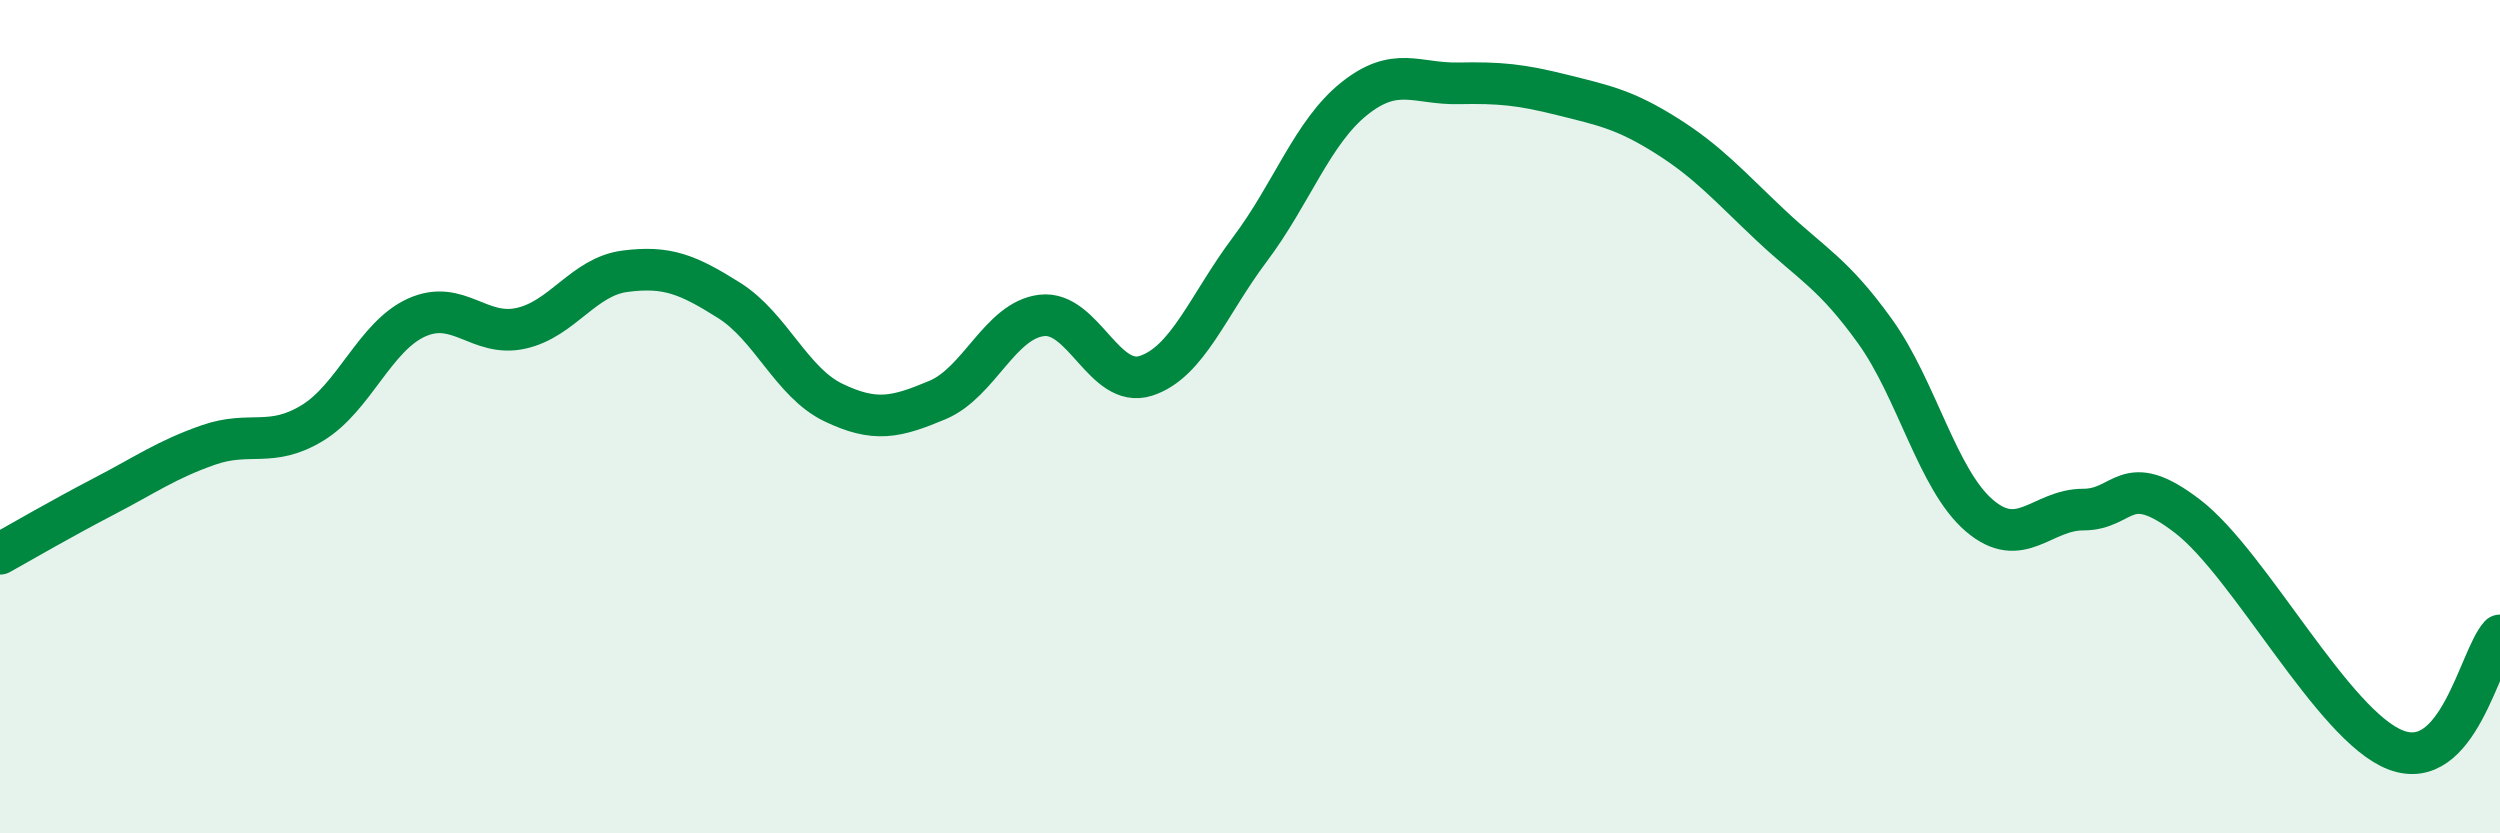
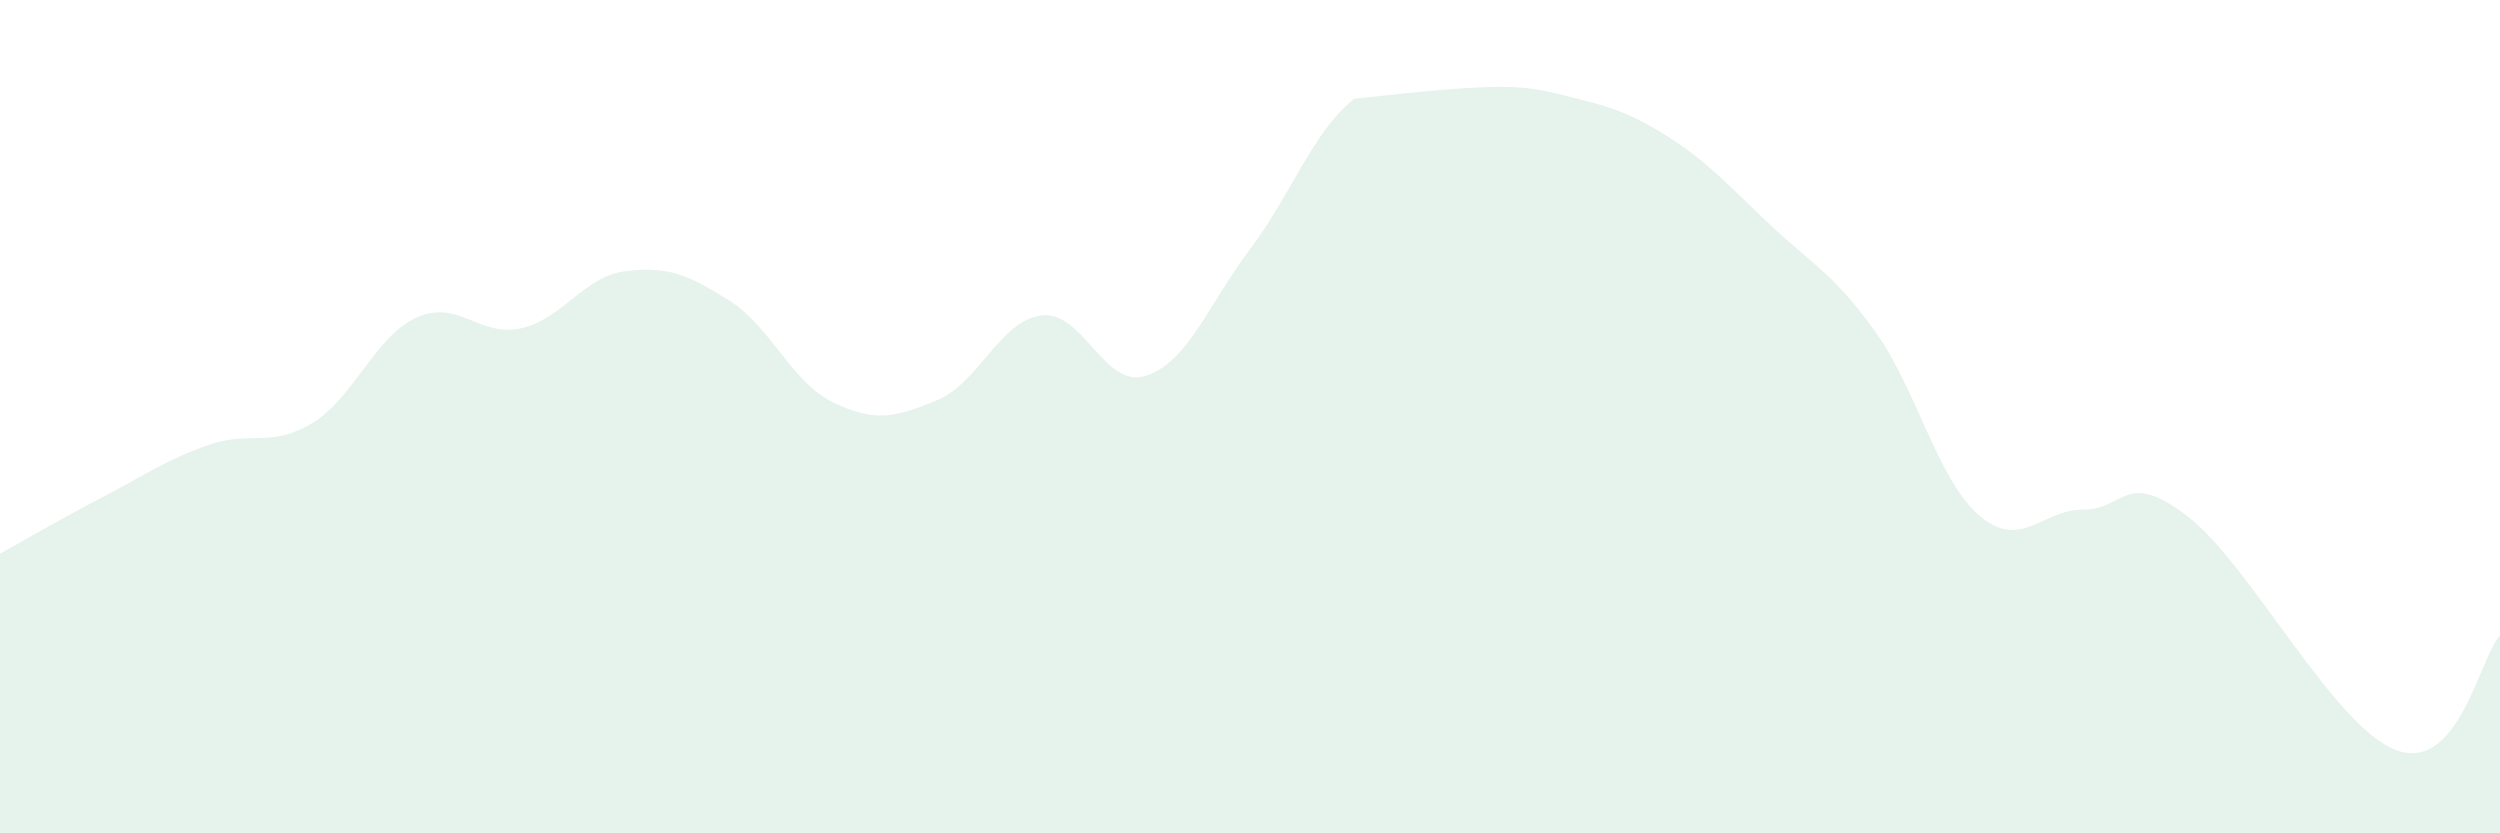
<svg xmlns="http://www.w3.org/2000/svg" width="60" height="20" viewBox="0 0 60 20">
-   <path d="M 0,13.29 C 0.5,13.01 1.5,12.43 2.5,11.91 C 3.5,11.39 4,11.03 5,10.68 C 6,10.33 6.5,10.76 7.5,10.15 C 8.5,9.54 9,8.07 10,7.62 C 11,7.17 11.5,8.1 12.5,7.88 C 13.5,7.66 14,6.64 15,6.51 C 16,6.38 16.5,6.58 17.5,7.21 C 18.5,7.84 19,9.18 20,9.66 C 21,10.14 21.5,10.02 22.5,9.6 C 23.5,9.18 24,7.69 25,7.57 C 26,7.45 26.5,9.34 27.5,9.02 C 28.5,8.7 29,7.31 30,5.98 C 31,4.65 31.5,3.17 32.5,2.37 C 33.5,1.57 34,2.02 35,2 C 36,1.98 36.5,2.03 37.5,2.28 C 38.5,2.53 39,2.63 40,3.26 C 41,3.89 41.5,4.47 42.5,5.41 C 43.5,6.35 44,6.56 45,7.95 C 46,9.34 46.5,11.51 47.5,12.37 C 48.5,13.23 49,12.23 50,12.23 C 51,12.23 51,11.24 52.5,12.39 C 54,13.54 56,17.43 57.5,18 C 59,18.57 59.5,15.8 60,15.25L60 20L0 20Z" fill="#008740" opacity="0.1" stroke-linecap="round" stroke-linejoin="round" />
-   <path d="M 0,13.29 C 0.5,13.01 1.5,12.43 2.5,11.91 C 3.5,11.39 4,11.03 5,10.68 C 6,10.33 6.5,10.76 7.5,10.15 C 8.5,9.54 9,8.07 10,7.62 C 11,7.17 11.5,8.1 12.5,7.88 C 13.5,7.66 14,6.64 15,6.51 C 16,6.38 16.5,6.58 17.5,7.21 C 18.5,7.84 19,9.18 20,9.66 C 21,10.14 21.5,10.02 22.5,9.6 C 23.5,9.18 24,7.69 25,7.57 C 26,7.45 26.5,9.34 27.5,9.02 C 28.5,8.7 29,7.31 30,5.98 C 31,4.65 31.5,3.17 32.5,2.37 C 33.5,1.57 34,2.02 35,2 C 36,1.98 36.5,2.03 37.5,2.28 C 38.5,2.53 39,2.63 40,3.26 C 41,3.89 41.5,4.47 42.5,5.41 C 43.5,6.35 44,6.56 45,7.95 C 46,9.34 46.5,11.51 47.5,12.37 C 48.5,13.23 49,12.23 50,12.23 C 51,12.23 51,11.24 52.5,12.39 C 54,13.54 56,17.43 57.5,18 C 59,18.57 59.5,15.8 60,15.25" stroke="#008740" stroke-width="1" fill="none" stroke-linecap="round" stroke-linejoin="round" />
+   <path d="M 0,13.29 C 0.5,13.01 1.5,12.43 2.5,11.91 C 3.5,11.39 4,11.03 5,10.68 C 6,10.33 6.5,10.76 7.5,10.15 C 8.5,9.54 9,8.07 10,7.62 C 11,7.17 11.5,8.1 12.5,7.88 C 13.5,7.66 14,6.64 15,6.51 C 16,6.38 16.5,6.58 17.5,7.21 C 18.5,7.84 19,9.18 20,9.66 C 21,10.14 21.5,10.02 22.5,9.6 C 23.5,9.18 24,7.69 25,7.57 C 26,7.45 26.5,9.34 27.5,9.02 C 28.5,8.7 29,7.31 30,5.98 C 31,4.65 31.5,3.17 32.5,2.37 C 36,1.98 36.5,2.03 37.5,2.28 C 38.5,2.53 39,2.63 40,3.26 C 41,3.89 41.5,4.47 42.5,5.41 C 43.5,6.35 44,6.56 45,7.95 C 46,9.34 46.5,11.51 47.5,12.37 C 48.5,13.23 49,12.23 50,12.23 C 51,12.23 51,11.24 52.5,12.39 C 54,13.54 56,17.43 57.5,18 C 59,18.57 59.5,15.8 60,15.25L60 20L0 20Z" fill="#008740" opacity="0.1" stroke-linecap="round" stroke-linejoin="round" />
</svg>